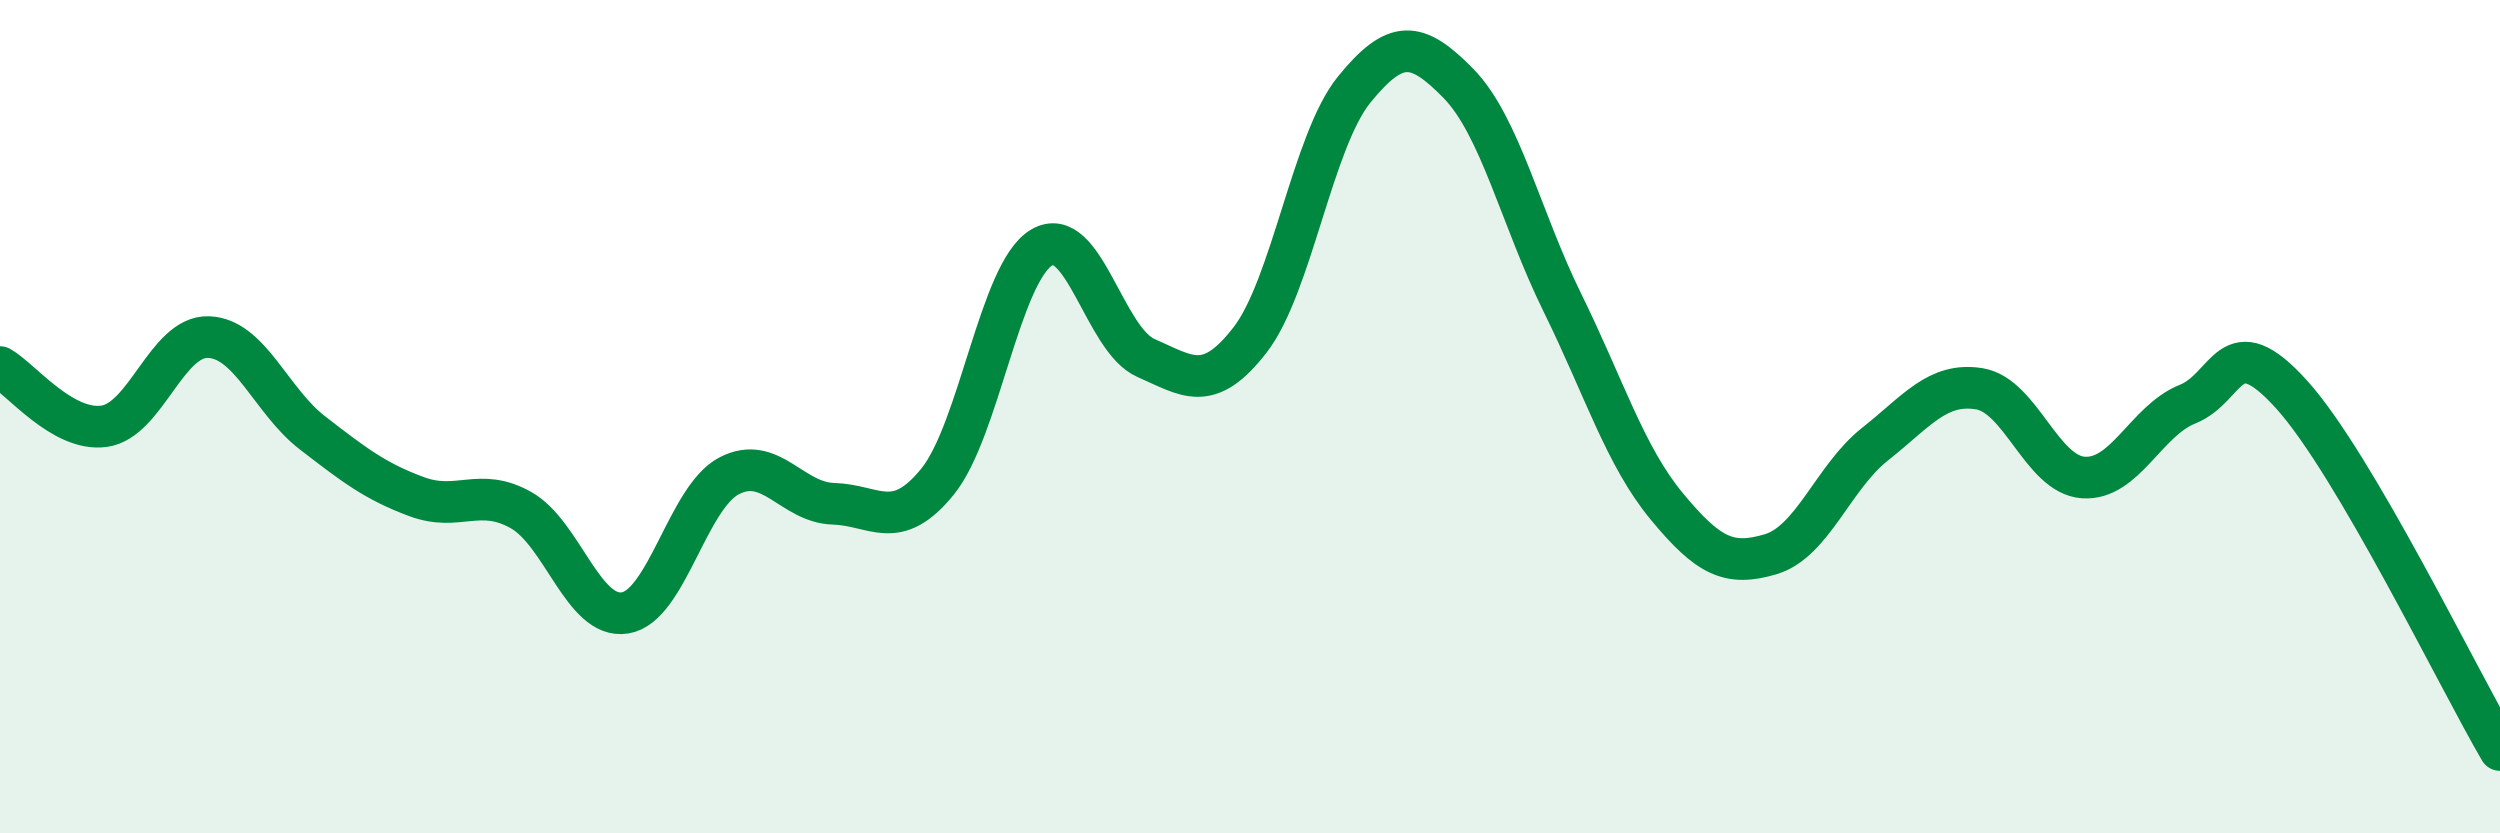
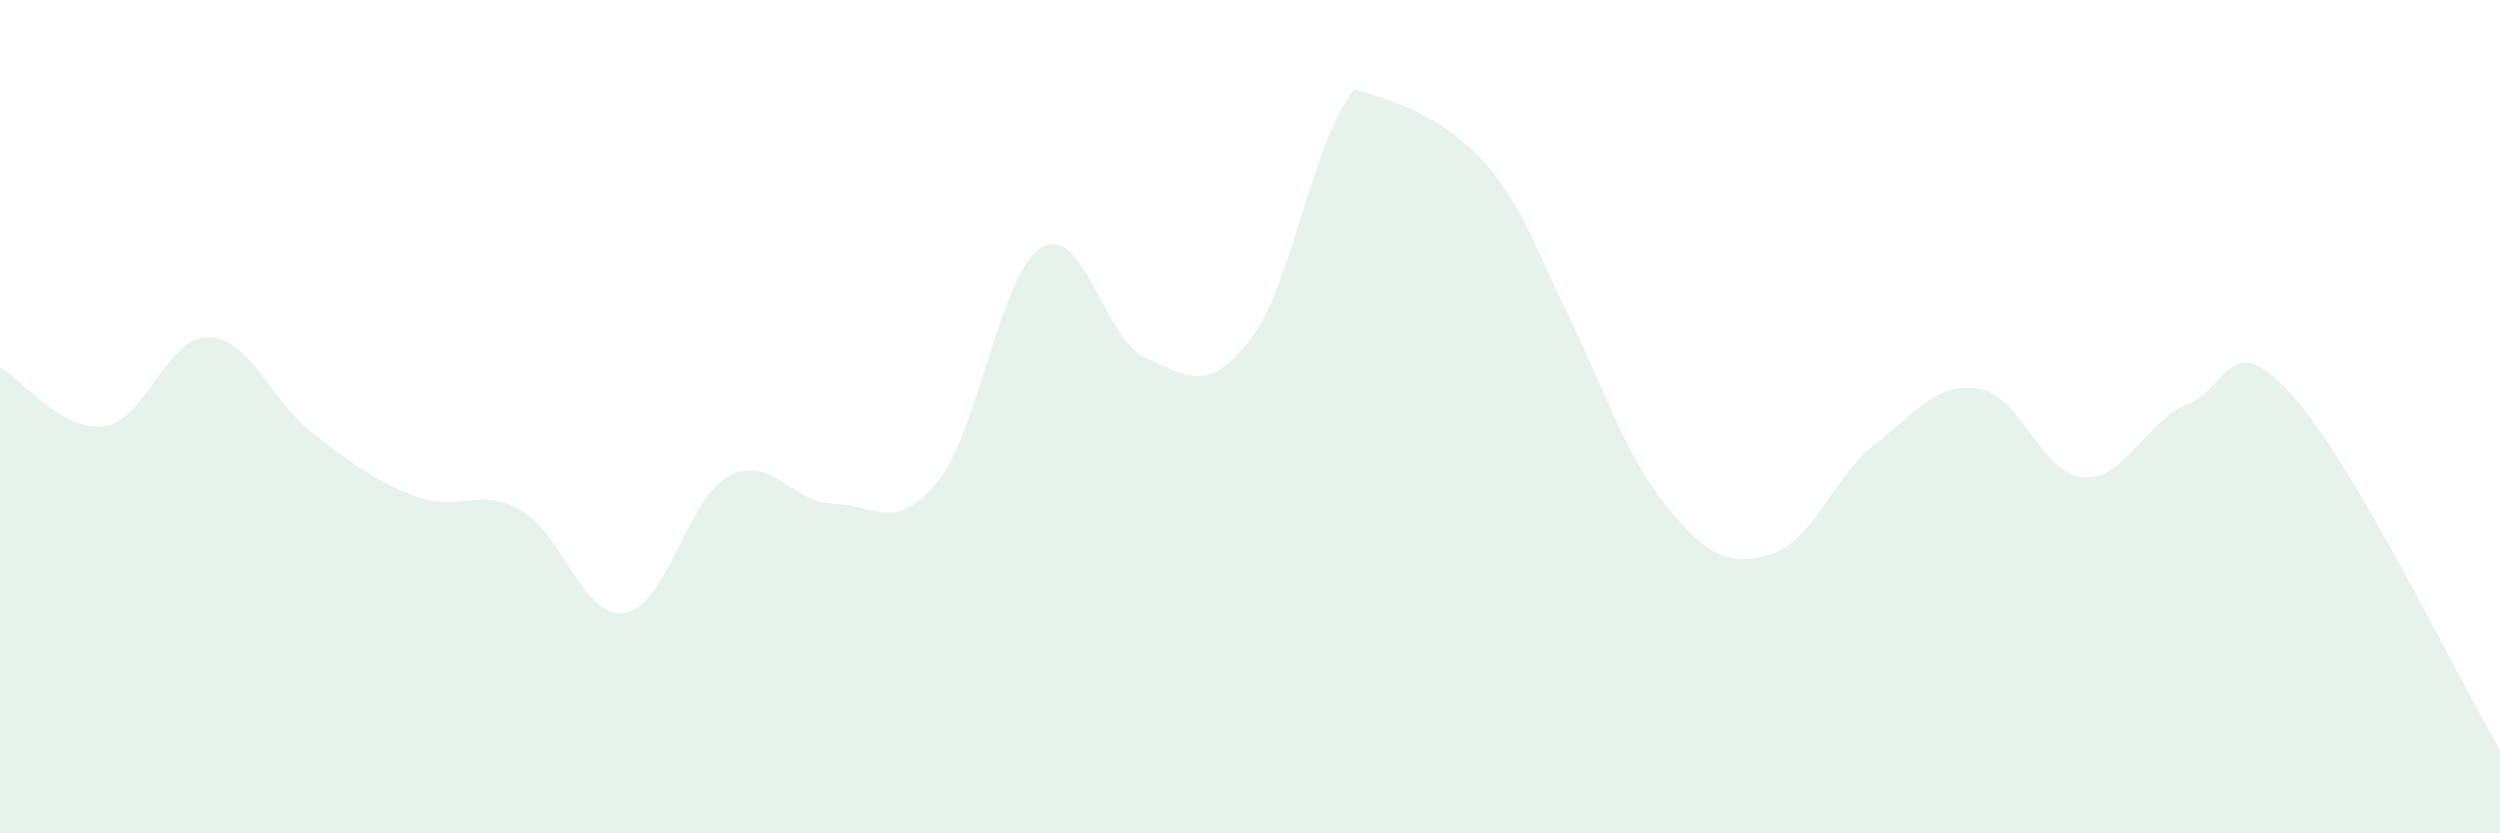
<svg xmlns="http://www.w3.org/2000/svg" width="60" height="20" viewBox="0 0 60 20">
-   <path d="M 0,8.81 C 0.5,9.09 1.5,10.37 2.5,10.23 C 3.5,10.09 4,8.06 5,8.09 C 6,8.12 6.5,9.62 7.5,10.39 C 8.5,11.16 9,11.55 10,11.92 C 11,12.29 11.5,11.68 12.5,12.24 C 13.5,12.8 14,14.87 15,14.71 C 16,14.55 16.5,11.94 17.5,11.42 C 18.5,10.9 19,12.06 20,12.09 C 21,12.12 21.5,12.79 22.5,11.56 C 23.5,10.33 24,6.53 25,5.94 C 26,5.35 26.5,8.15 27.5,8.59 C 28.5,9.03 29,9.45 30,8.16 C 31,6.87 31.5,3.38 32.5,2.15 C 33.5,0.92 34,0.98 35,2 C 36,3.02 36.5,5.24 37.5,7.27 C 38.5,9.3 39,10.94 40,12.15 C 41,13.36 41.5,13.6 42.5,13.3 C 43.5,13 44,11.45 45,10.66 C 46,9.87 46.5,9.17 47.5,9.33 C 48.5,9.49 49,11.39 50,11.46 C 51,11.53 51.5,10.1 52.5,9.7 C 53.5,9.3 53.5,7.81 55,9.47 C 56.5,11.13 59,16.29 60,18L60 20L0 20Z" fill="#008740" opacity="0.1" stroke-linecap="round" stroke-linejoin="round" />
-   <path d="M 0,8.81 C 0.5,9.09 1.5,10.37 2.5,10.23 C 3.5,10.09 4,8.06 5,8.09 C 6,8.12 6.5,9.62 7.5,10.39 C 8.5,11.16 9,11.55 10,11.92 C 11,12.29 11.5,11.68 12.5,12.24 C 13.5,12.8 14,14.87 15,14.71 C 16,14.55 16.5,11.94 17.5,11.42 C 18.5,10.9 19,12.06 20,12.09 C 21,12.12 21.5,12.79 22.5,11.56 C 23.5,10.33 24,6.53 25,5.94 C 26,5.35 26.5,8.15 27.5,8.59 C 28.5,9.03 29,9.45 30,8.16 C 31,6.87 31.5,3.38 32.5,2.15 C 33.5,0.92 34,0.98 35,2 C 36,3.02 36.5,5.24 37.5,7.27 C 38.5,9.3 39,10.94 40,12.15 C 41,13.36 41.5,13.6 42.5,13.3 C 43.5,13 44,11.45 45,10.66 C 46,9.87 46.5,9.17 47.5,9.33 C 48.5,9.49 49,11.39 50,11.46 C 51,11.53 51.5,10.1 52.5,9.7 C 53.5,9.3 53.5,7.81 55,9.47 C 56.5,11.13 59,16.29 60,18" stroke="#008740" stroke-width="1" fill="none" stroke-linecap="round" stroke-linejoin="round" />
+   <path d="M 0,8.81 C 0.5,9.09 1.5,10.37 2.5,10.23 C 3.5,10.09 4,8.06 5,8.09 C 6,8.12 6.5,9.62 7.5,10.39 C 8.5,11.16 9,11.55 10,11.92 C 11,12.29 11.5,11.68 12.5,12.24 C 13.5,12.8 14,14.87 15,14.71 C 16,14.55 16.5,11.94 17.5,11.42 C 18.5,10.9 19,12.06 20,12.09 C 21,12.12 21.5,12.79 22.5,11.56 C 23.5,10.33 24,6.53 25,5.94 C 26,5.35 26.5,8.15 27.5,8.59 C 28.5,9.03 29,9.45 30,8.16 C 31,6.87 31.5,3.38 32.5,2.15 C 36,3.02 36.5,5.24 37.5,7.27 C 38.5,9.3 39,10.94 40,12.15 C 41,13.36 41.5,13.6 42.5,13.3 C 43.5,13 44,11.45 45,10.66 C 46,9.87 46.5,9.17 47.5,9.33 C 48.5,9.49 49,11.39 50,11.46 C 51,11.53 51.5,10.1 52.5,9.7 C 53.5,9.3 53.5,7.81 55,9.47 C 56.5,11.13 59,16.29 60,18L60 20L0 20Z" fill="#008740" opacity="0.1" stroke-linecap="round" stroke-linejoin="round" />
</svg>